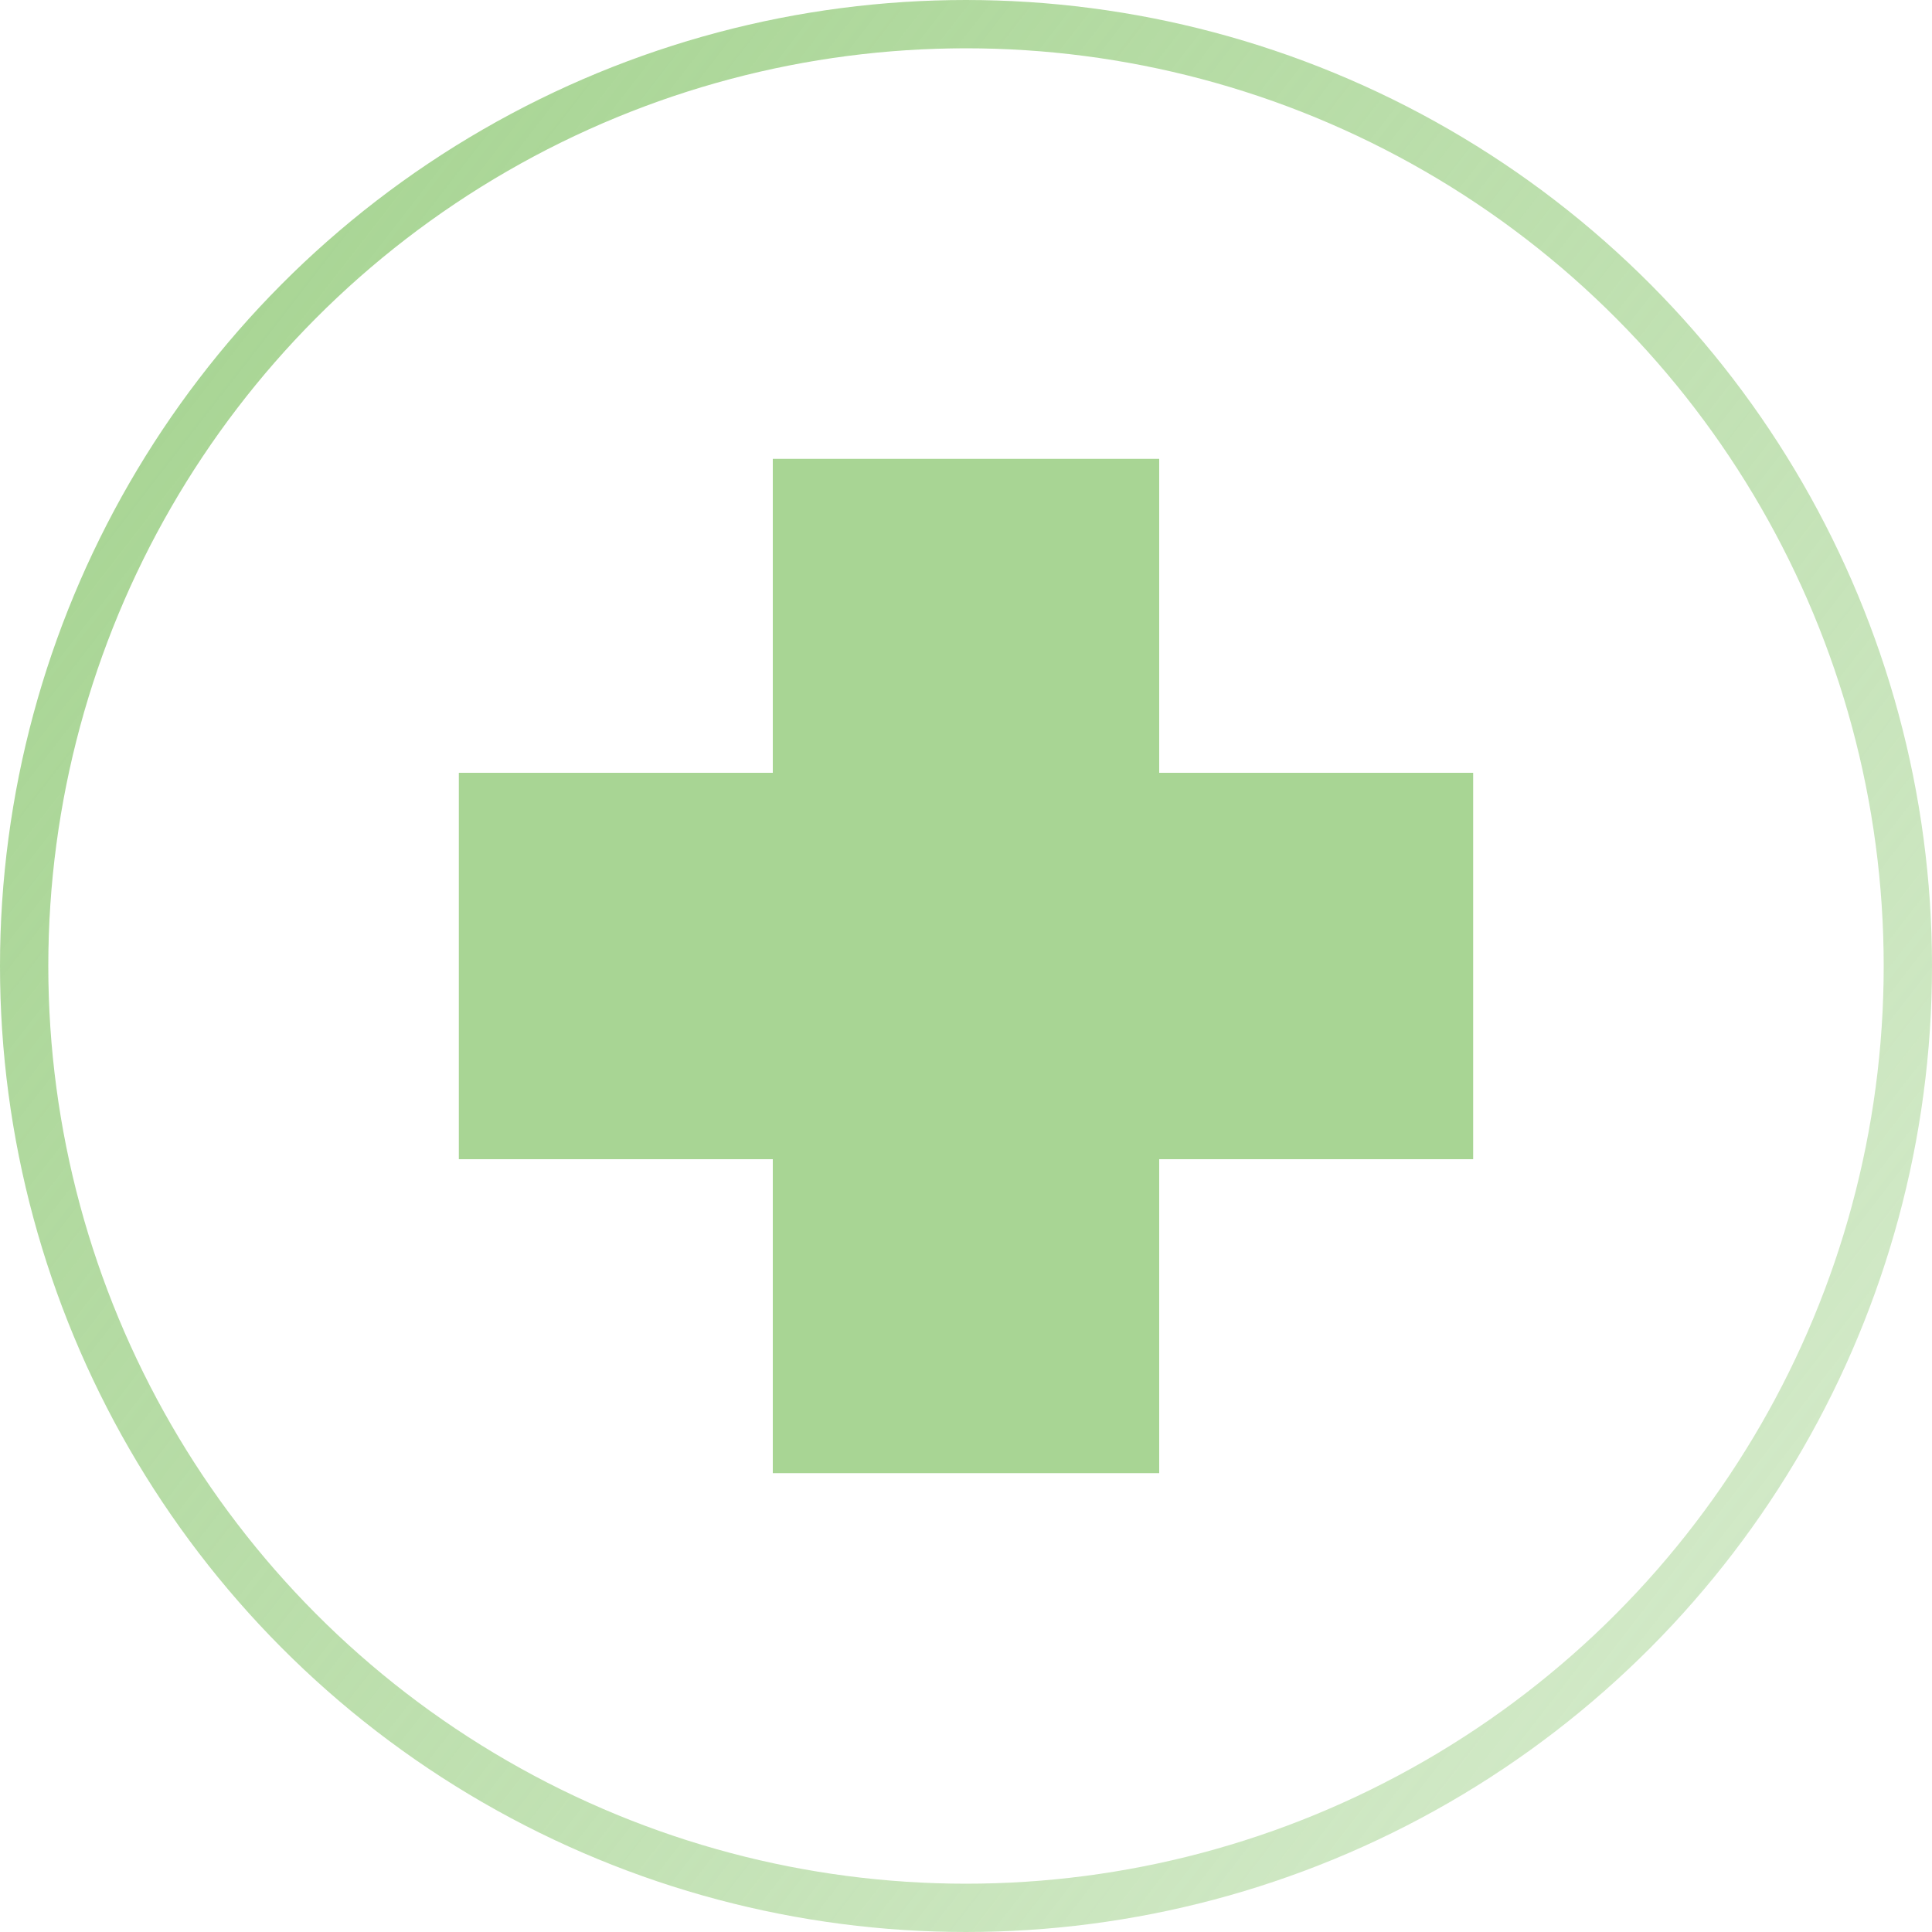
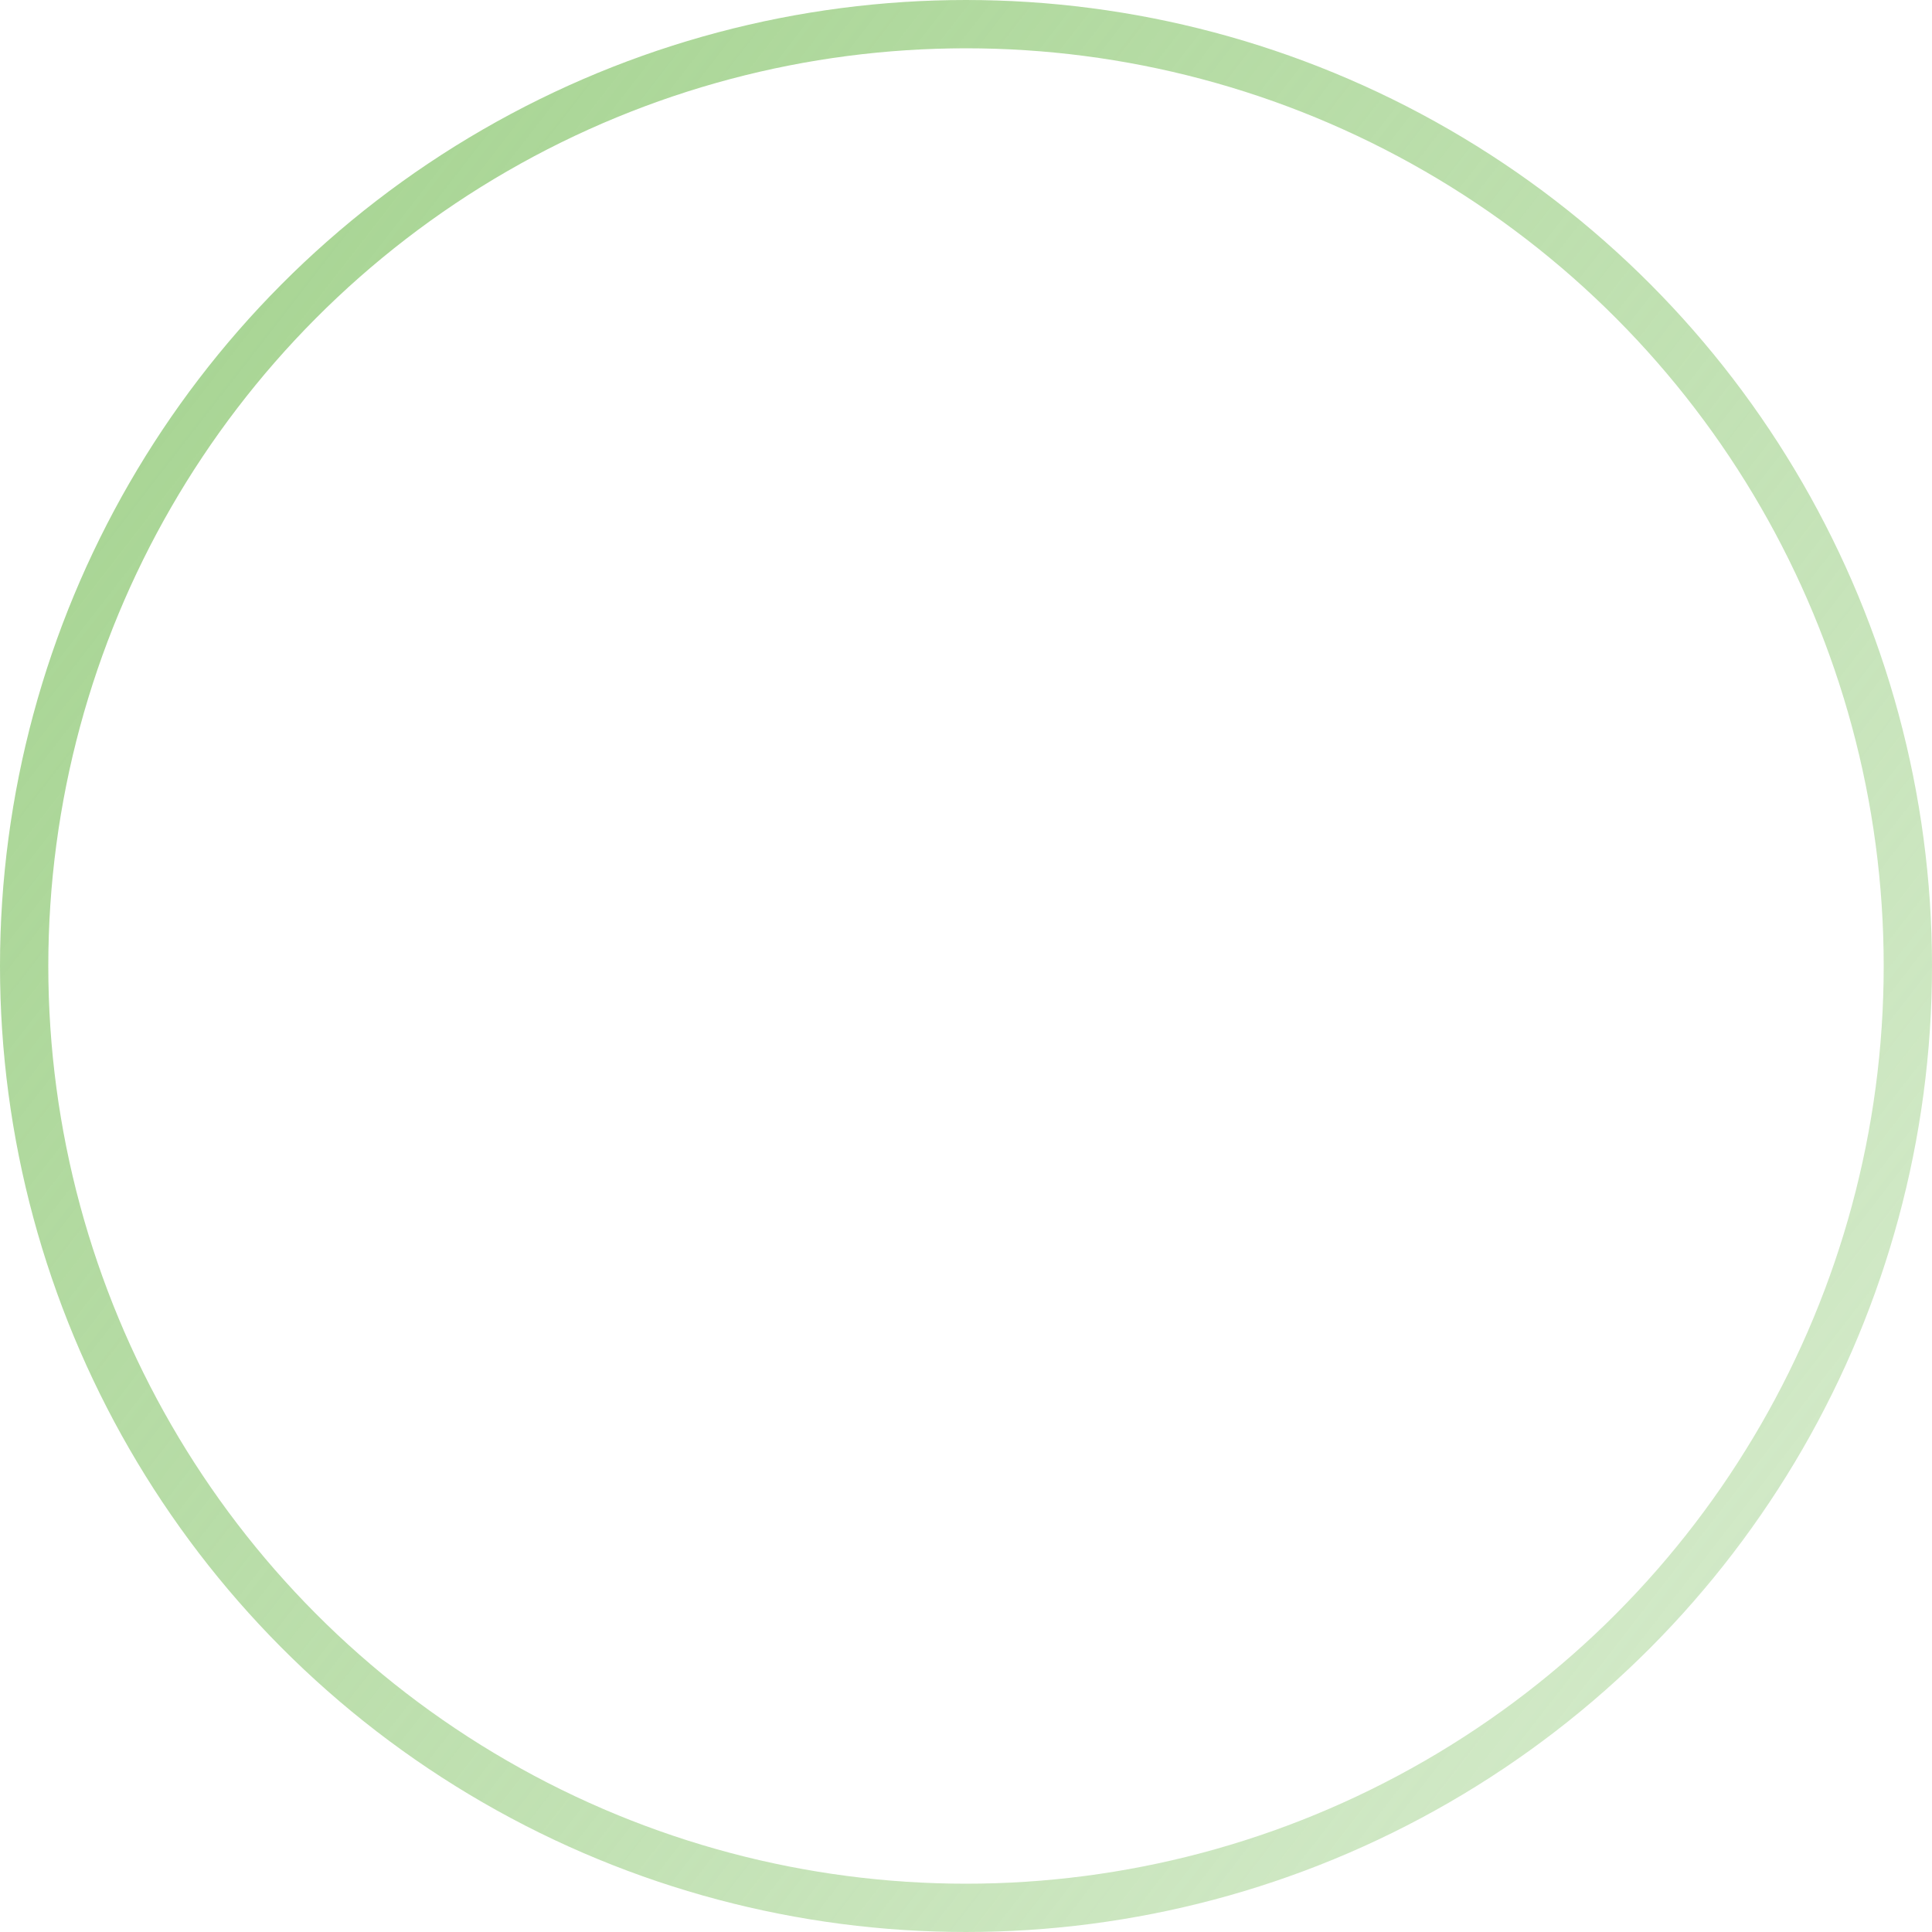
<svg xmlns="http://www.w3.org/2000/svg" width="40" height="40" viewBox="0 0 40 40" fill="none">
  <circle cx="20" cy="20" r="19.5" stroke="url(#paint0_linear_2347_5)" />
-   <path d="M23.5 30H16.5V23.5H10V16.5H16.5V10H23.5V16.5H30V23.5H23.5V30Z" fill="#A8D594" stroke="#A8D594" />
  <defs>
    <linearGradient id="paint0_linear_2347_5" x1="2.857" y1="7.302" x2="35.556" y2="32.698" gradientUnits="userSpaceOnUse">
      <stop stop-color="#A8D594" />
      <stop offset="0" stop-color="#A8D594" />
      <stop offset="1" stop-color="#A8D594" stop-opacity="0.53" />
    </linearGradient>
  </defs>
</svg>